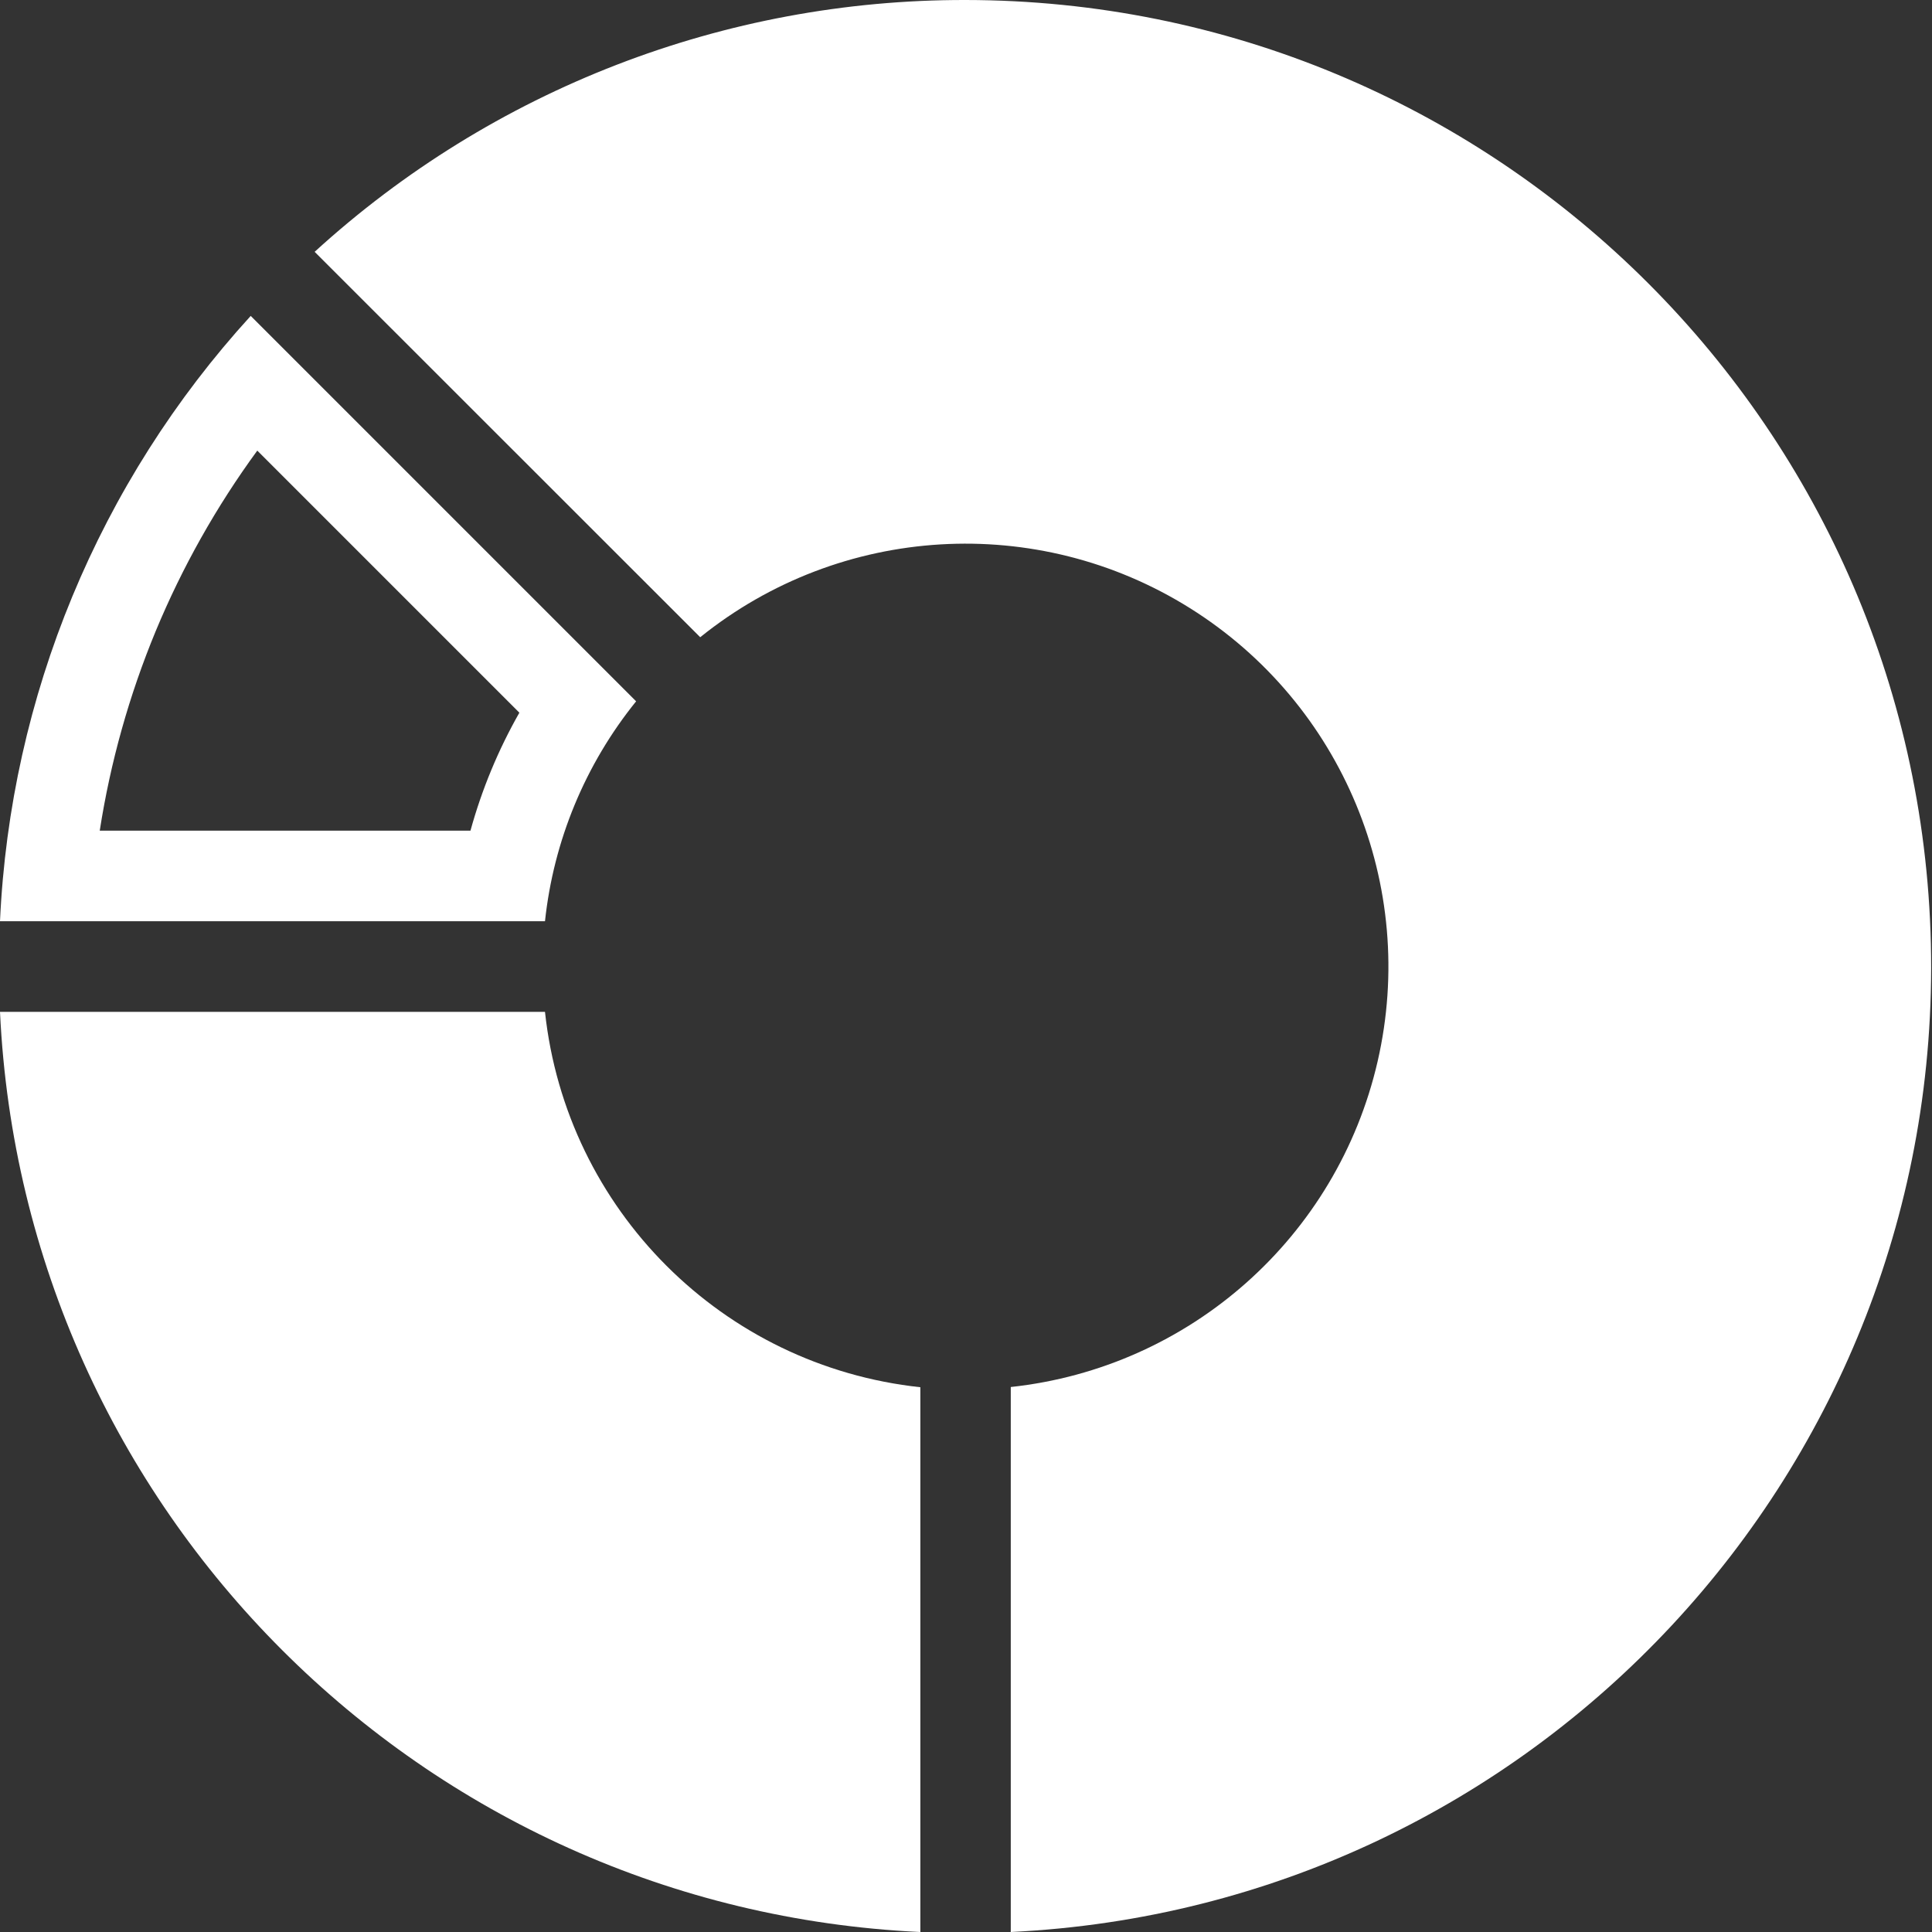
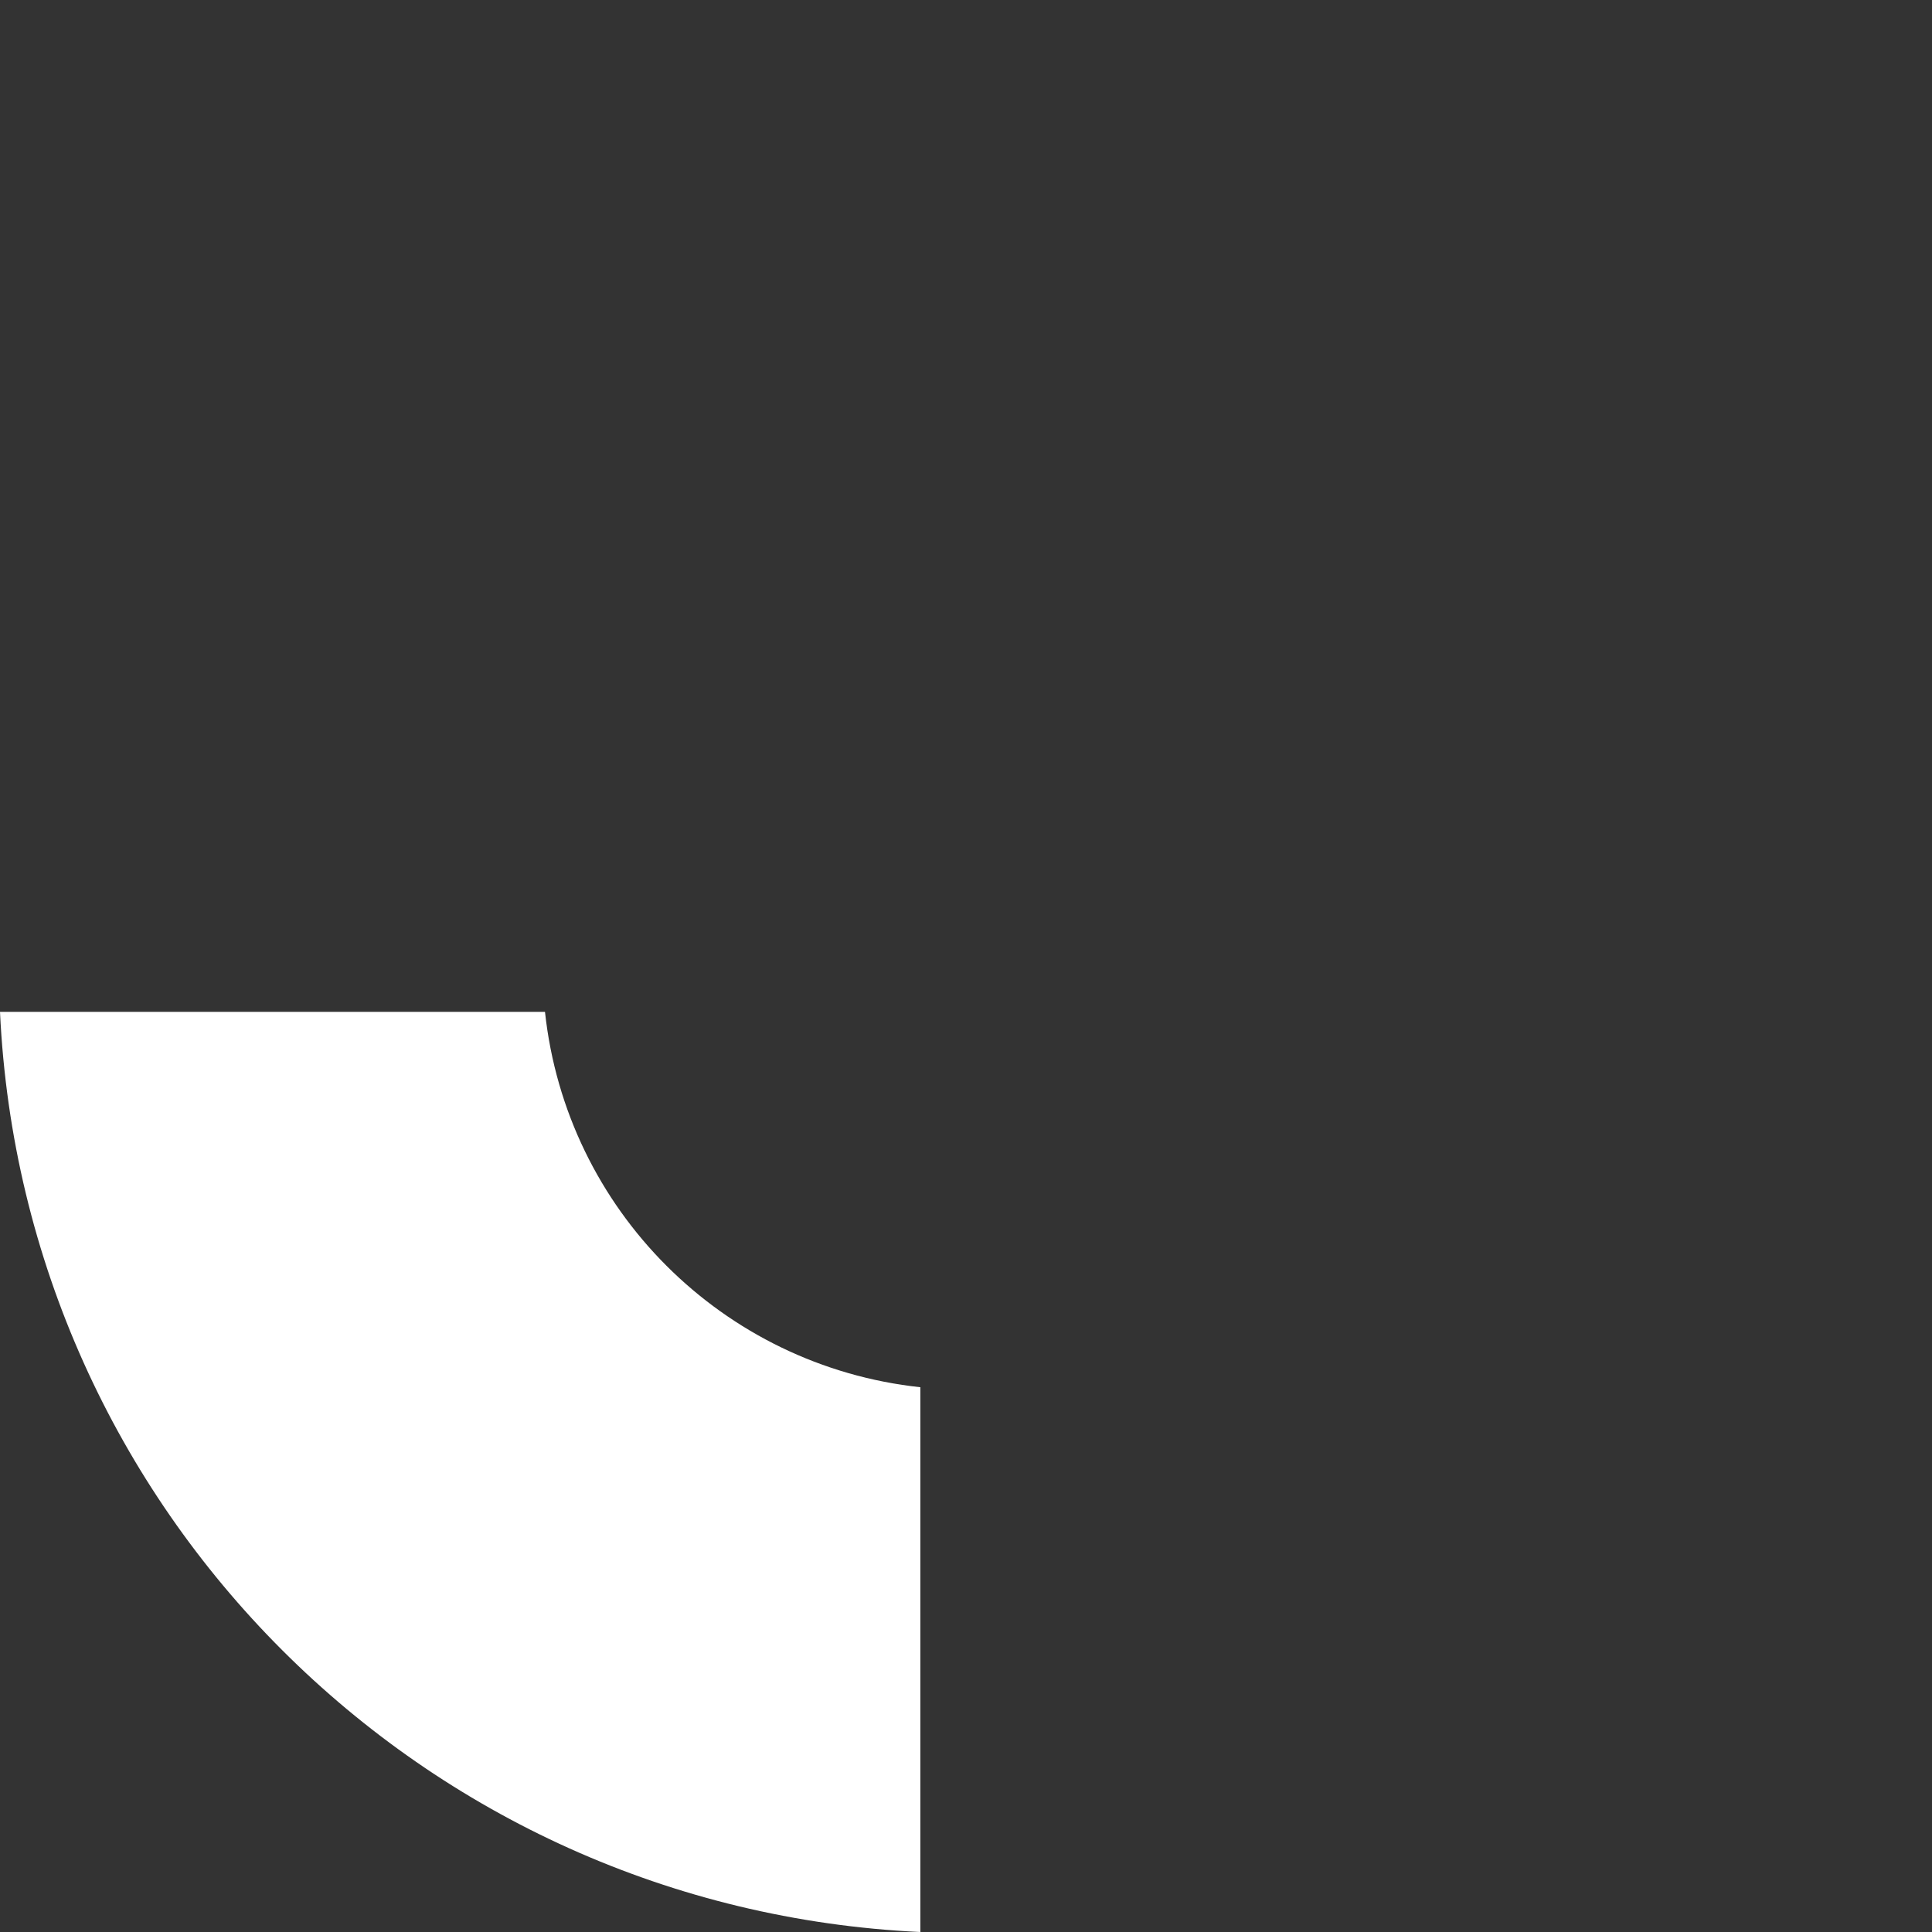
<svg xmlns="http://www.w3.org/2000/svg" width="350px" height="350px" viewBox="0 0 350 350" version="1.1">
  <rect x="0" y="0" width="350" height="350" fill="#333333" stroke="none" />
  <title>music</title>
  <g id="Page-1" stroke="none" stroke-width="1" fill="none" fill-rule="evenodd">
    <g id="music" fill="#FFFFFF">
-       <path d="M166.69,350 C76.442,345.765 4.235,273.558 0,183.31 L98.73,183.31 C102.586,219.147 130.893,247.454 166.73,251.31 L166.73,350 L166.69,350 Z" id="Path" />
-       <path d="M174.9,-0 C269.945,0.084 347.568,75.975 349.797,170.994 C352.026,266.012 278.046,345.459 183.11,350 L183.11,251.27 C215.572,247.775 242.253,224.091 249.571,192.272 C256.889,160.453 243.237,127.492 215.563,110.166 C187.889,92.841 152.276,94.958 126.85,115.44 L57,45.62 C89.214,16.207 131.278,-0.07 174.9,-0 Z M0,166.89 C1.853,126.15 17.924,87.349 45.42,57.23 L115.24,127.05 C106.019,138.465 100.286,152.298 98.73,166.89 L0,166.89 Z M28.2,114.35 C23.402,125.949 20.001,138.077 18.07,150.48 L85.23,150.48 C87.285,143.017 90.262,135.838 94.09,129.11 L46.61,81.63 C39.196,91.767 33.015,102.751 28.2,114.35 L28.2,114.35 Z" id="Shape" />
+       <path d="M166.69,350 C76.442,345.765 4.235,273.558 0,183.31 L98.73,183.31 C102.586,219.147 130.893,247.454 166.73,251.31 L166.73,350 Z" id="Path" />
    </g>
  </g>
</svg>